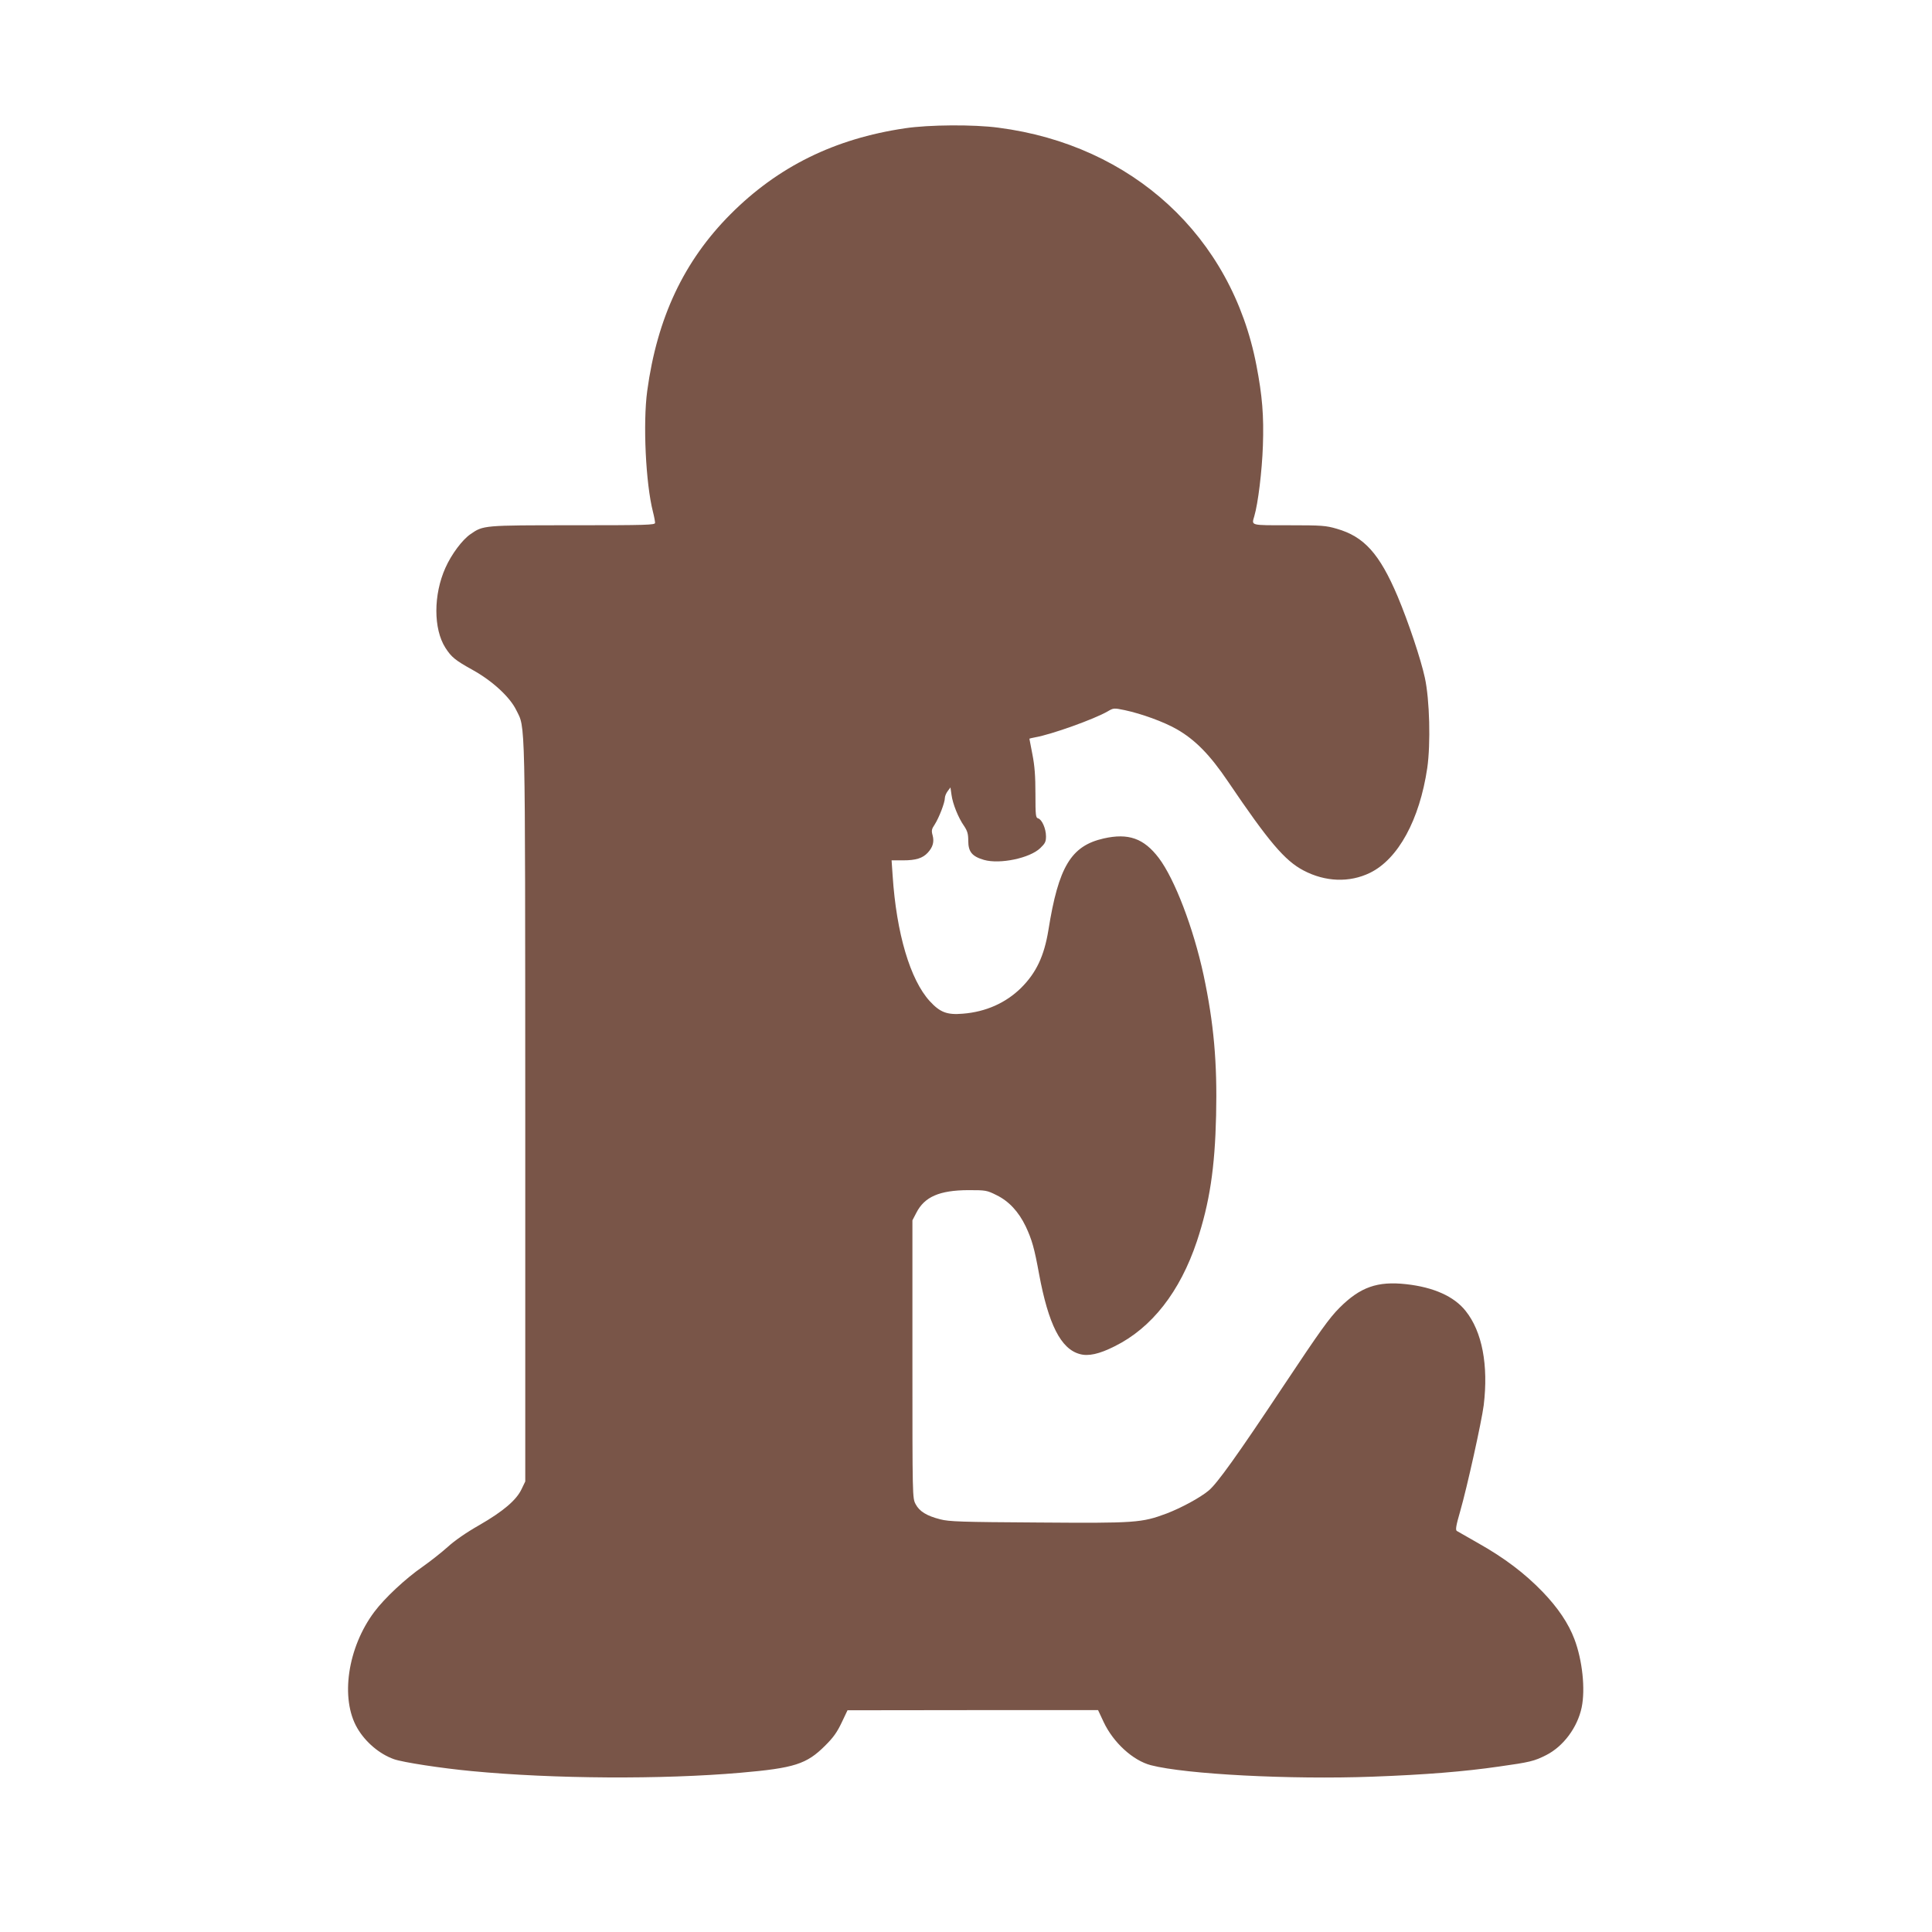
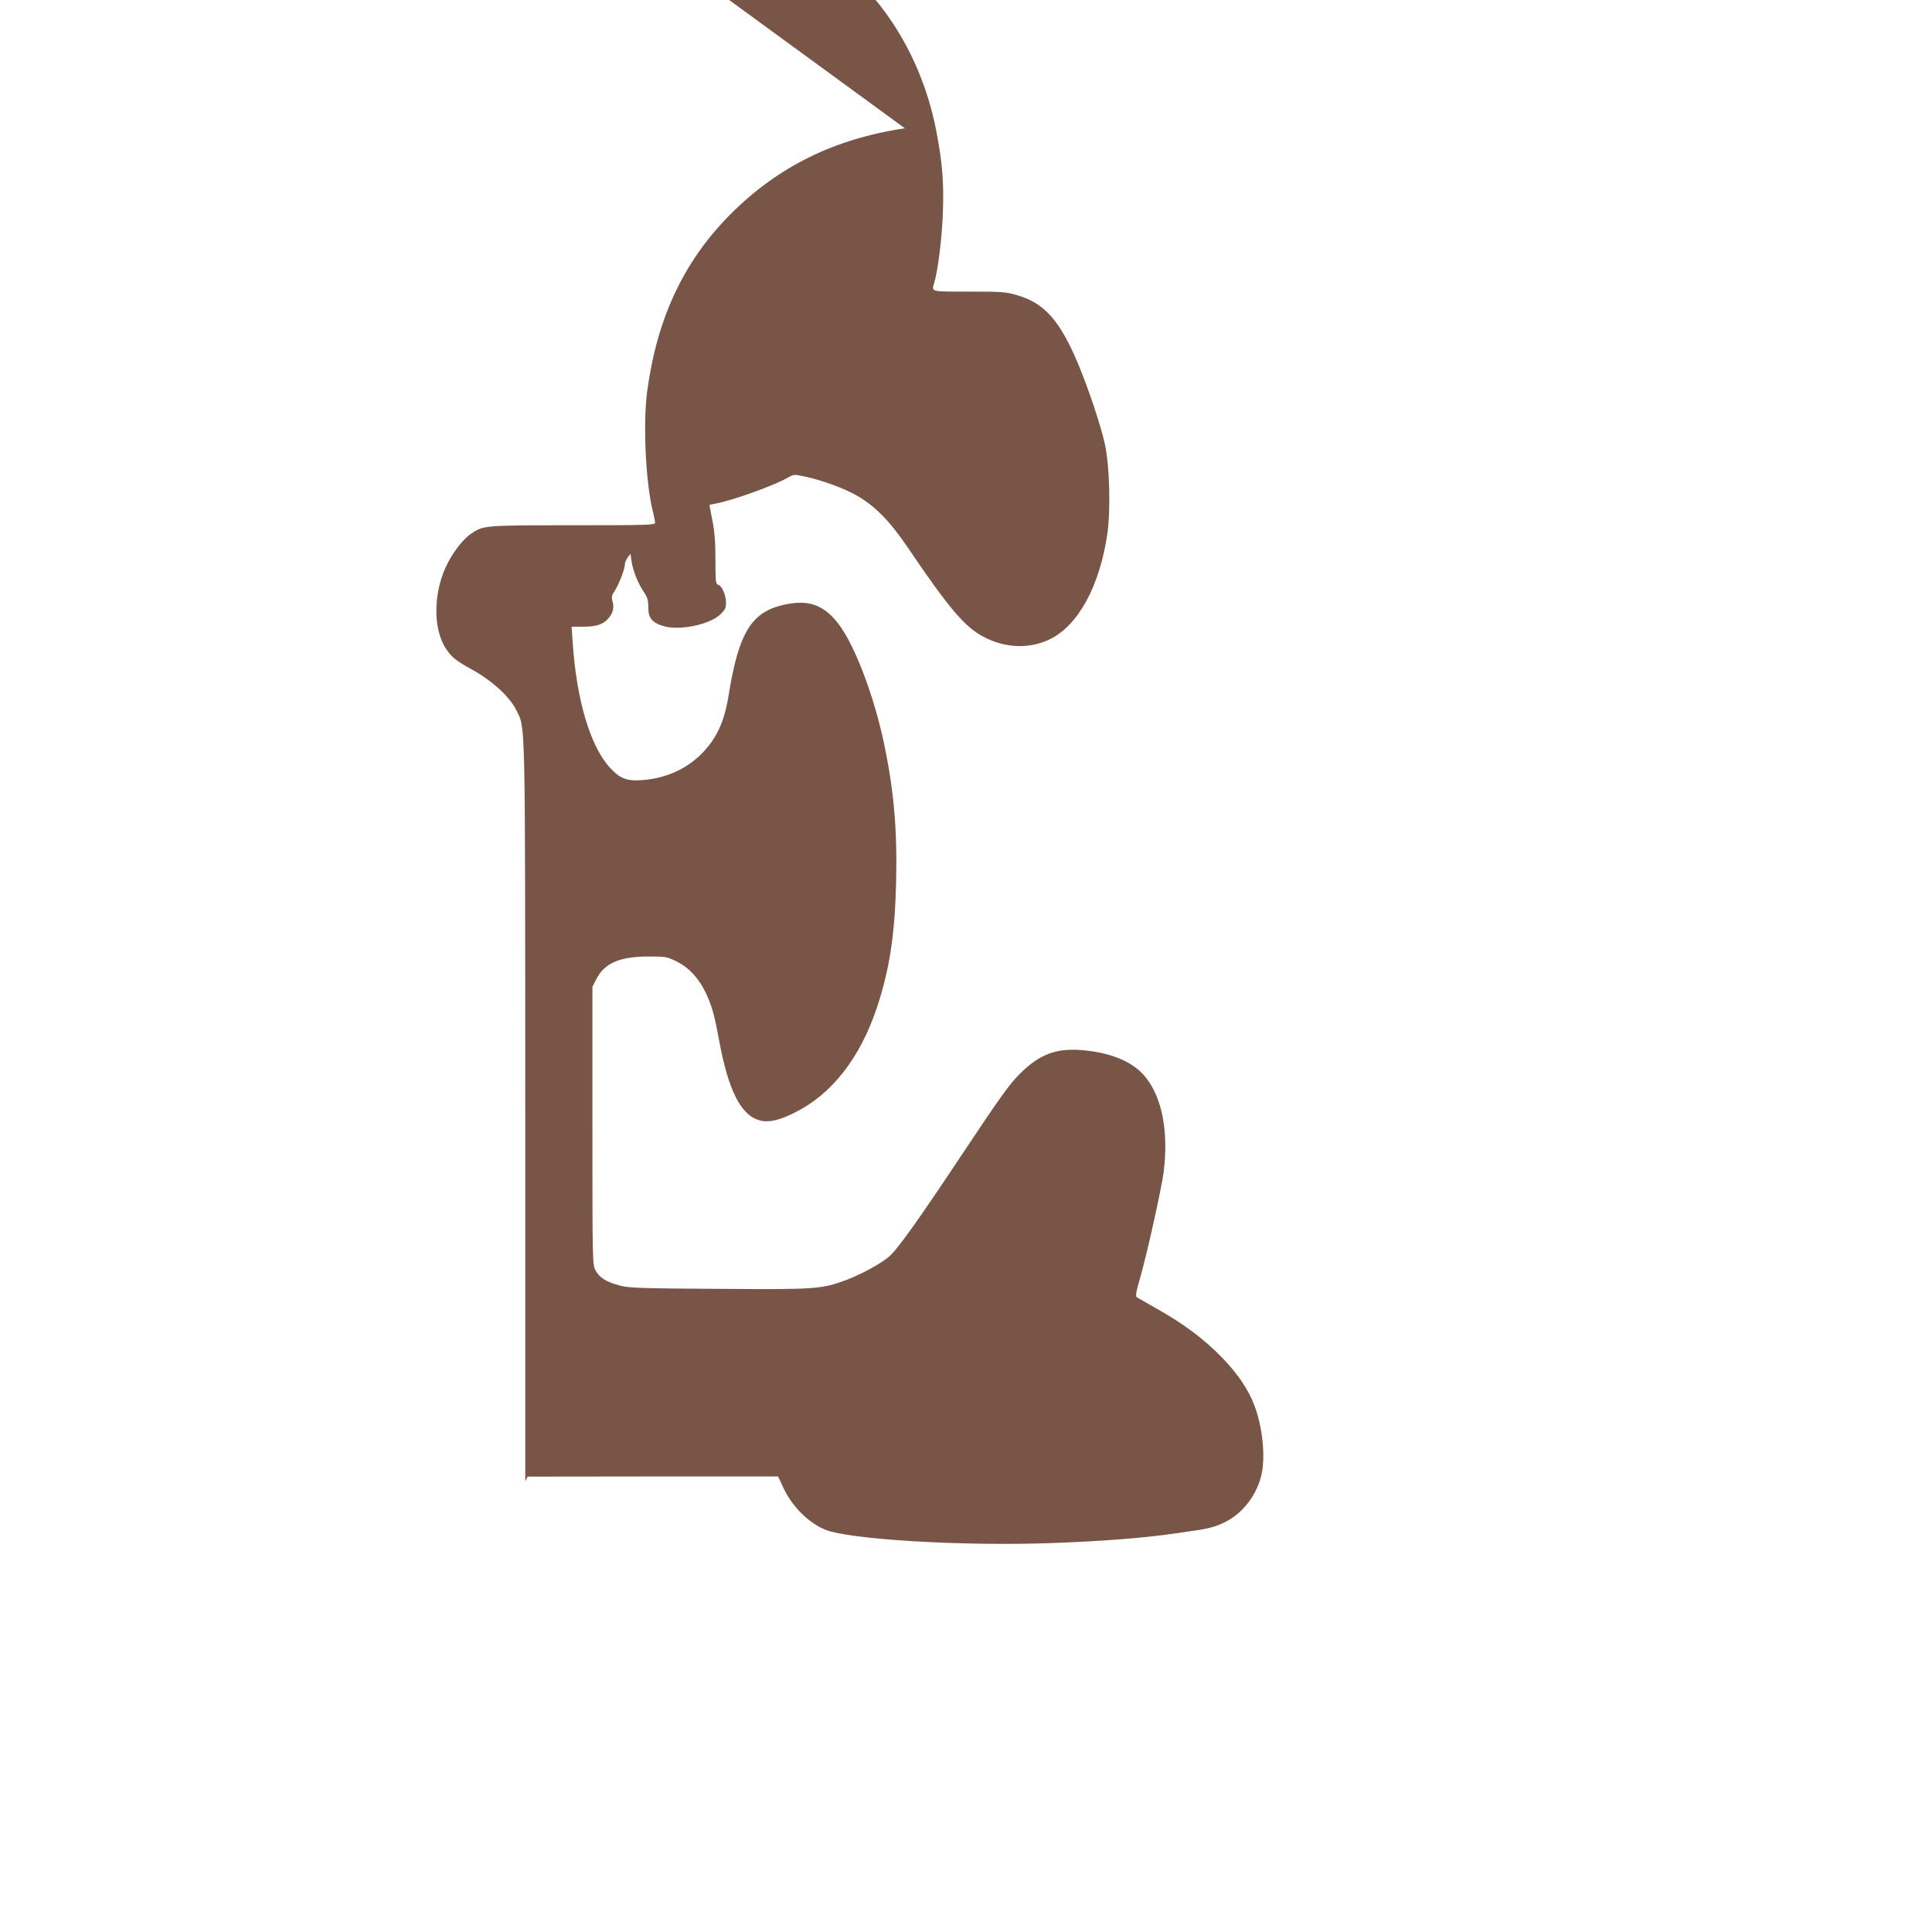
<svg xmlns="http://www.w3.org/2000/svg" version="1.0" width="1280pt" height="1280pt" viewBox="0 0 1280 1280" preserveAspectRatio="xMidYMid meet">
  <g transform="translate(0,1280) scale(0.1,-0.1)" fill="#795548" stroke="none">
-     <path d="M5995 11950 c-466 -69 -841 -254 -1155 -569 -309 -310 -486 -686 -552 -1171 -29 -215 -10 -613 38 -801 8 -31 14 -64 14 -73 0 -14 -51 -16 -543 -16 -595 0 -595 0 -680 -59 -54 -37 -126 -133 -166 -223 -80 -178 -80 -405 0 -530 40 -62 64 -82 183 -148 129 -72 244 -178 286 -264 62 -126 59 11 60 -2666 l0 -2445 -24 -50 c-34 -73 -122 -148 -280 -239 -88 -50 -164 -103 -210 -145 -40 -36 -115 -95 -166 -131 -113 -78 -252 -208 -320 -299 -177 -236 -227 -574 -113 -770 54 -93 147 -172 243 -206 59 -21 314 -60 515 -79 544 -52 1262 -56 1780 -11 358 31 439 57 561 179 55 54 80 90 110 153 l39 82 830 1 830 0 37 -79 c64 -136 194 -255 313 -286 232 -60 923 -96 1467 -76 353 13 610 34 838 67 207 29 235 36 314 76 114 58 207 183 235 316 25 121 5 312 -48 452 -39 104 -109 208 -211 314 -118 122 -252 224 -428 323 -70 40 -133 76 -140 80 -10 6 -6 34 22 130 46 160 142 594 156 703 32 265 -10 488 -120 625 -76 96 -212 157 -394 177 -190 21 -304 -19 -441 -156 -68 -68 -128 -152 -367 -511 -311 -468 -444 -654 -501 -701 -58 -48 -181 -114 -277 -151 -166 -62 -204 -65 -853 -60 -508 3 -590 6 -647 21 -91 23 -139 53 -164 101 -21 40 -21 46 -21 960 l0 920 26 50 c54 106 153 149 344 150 116 0 123 -1 187 -33 82 -40 146 -109 193 -206 42 -89 58 -146 89 -316 62 -334 144 -497 270 -531 56 -16 129 0 230 51 247 122 434 362 546 697 84 254 119 484 127 833 8 350 -15 610 -83 930 -67 310 -191 636 -297 776 -99 130 -201 166 -365 129 -216 -49 -299 -187 -366 -607 -28 -172 -81 -284 -182 -384 -101 -99 -233 -158 -385 -170 -105 -9 -151 9 -219 83 -130 142 -221 450 -246 831 l-7 102 77 0 c84 0 129 14 163 51 34 37 43 72 32 114 -9 32 -7 42 14 73 28 44 67 144 67 175 0 12 9 33 19 46 l18 24 7 -49 c8 -60 45 -152 83 -206 22 -33 28 -52 28 -99 0 -72 25 -103 104 -126 105 -30 303 11 373 78 32 31 38 42 38 78 0 51 -27 112 -52 119 -16 4 -18 18 -18 163 0 117 -5 185 -20 261 -11 57 -20 104 -20 104 0 1 17 5 38 9 109 19 390 120 479 171 41 24 42 24 115 9 112 -24 258 -77 344 -126 122 -70 219 -168 340 -347 270 -399 376 -524 500 -589 144 -76 304 -82 440 -16 187 91 329 351 380 695 23 160 16 452 -16 598 -26 121 -109 369 -180 538 -120 283 -222 397 -404 449 -72 21 -98 23 -317 23 -260 0 -247 -3 -229 60 25 84 51 298 57 466 7 200 -4 332 -43 534 -164 854 -821 1459 -1709 1574 -162 22 -462 20 -620 -4z" />
+     <path d="M5995 11950 c-466 -69 -841 -254 -1155 -569 -309 -310 -486 -686 -552 -1171 -29 -215 -10 -613 38 -801 8 -31 14 -64 14 -73 0 -14 -51 -16 -543 -16 -595 0 -595 0 -680 -59 -54 -37 -126 -133 -166 -223 -80 -178 -80 -405 0 -530 40 -62 64 -82 183 -148 129 -72 244 -178 286 -264 62 -126 59 11 60 -2666 l0 -2445 -24 -50 l39 82 830 1 830 0 37 -79 c64 -136 194 -255 313 -286 232 -60 923 -96 1467 -76 353 13 610 34 838 67 207 29 235 36 314 76 114 58 207 183 235 316 25 121 5 312 -48 452 -39 104 -109 208 -211 314 -118 122 -252 224 -428 323 -70 40 -133 76 -140 80 -10 6 -6 34 22 130 46 160 142 594 156 703 32 265 -10 488 -120 625 -76 96 -212 157 -394 177 -190 21 -304 -19 -441 -156 -68 -68 -128 -152 -367 -511 -311 -468 -444 -654 -501 -701 -58 -48 -181 -114 -277 -151 -166 -62 -204 -65 -853 -60 -508 3 -590 6 -647 21 -91 23 -139 53 -164 101 -21 40 -21 46 -21 960 l0 920 26 50 c54 106 153 149 344 150 116 0 123 -1 187 -33 82 -40 146 -109 193 -206 42 -89 58 -146 89 -316 62 -334 144 -497 270 -531 56 -16 129 0 230 51 247 122 434 362 546 697 84 254 119 484 127 833 8 350 -15 610 -83 930 -67 310 -191 636 -297 776 -99 130 -201 166 -365 129 -216 -49 -299 -187 -366 -607 -28 -172 -81 -284 -182 -384 -101 -99 -233 -158 -385 -170 -105 -9 -151 9 -219 83 -130 142 -221 450 -246 831 l-7 102 77 0 c84 0 129 14 163 51 34 37 43 72 32 114 -9 32 -7 42 14 73 28 44 67 144 67 175 0 12 9 33 19 46 l18 24 7 -49 c8 -60 45 -152 83 -206 22 -33 28 -52 28 -99 0 -72 25 -103 104 -126 105 -30 303 11 373 78 32 31 38 42 38 78 0 51 -27 112 -52 119 -16 4 -18 18 -18 163 0 117 -5 185 -20 261 -11 57 -20 104 -20 104 0 1 17 5 38 9 109 19 390 120 479 171 41 24 42 24 115 9 112 -24 258 -77 344 -126 122 -70 219 -168 340 -347 270 -399 376 -524 500 -589 144 -76 304 -82 440 -16 187 91 329 351 380 695 23 160 16 452 -16 598 -26 121 -109 369 -180 538 -120 283 -222 397 -404 449 -72 21 -98 23 -317 23 -260 0 -247 -3 -229 60 25 84 51 298 57 466 7 200 -4 332 -43 534 -164 854 -821 1459 -1709 1574 -162 22 -462 20 -620 -4z" />
  </g>
</svg>